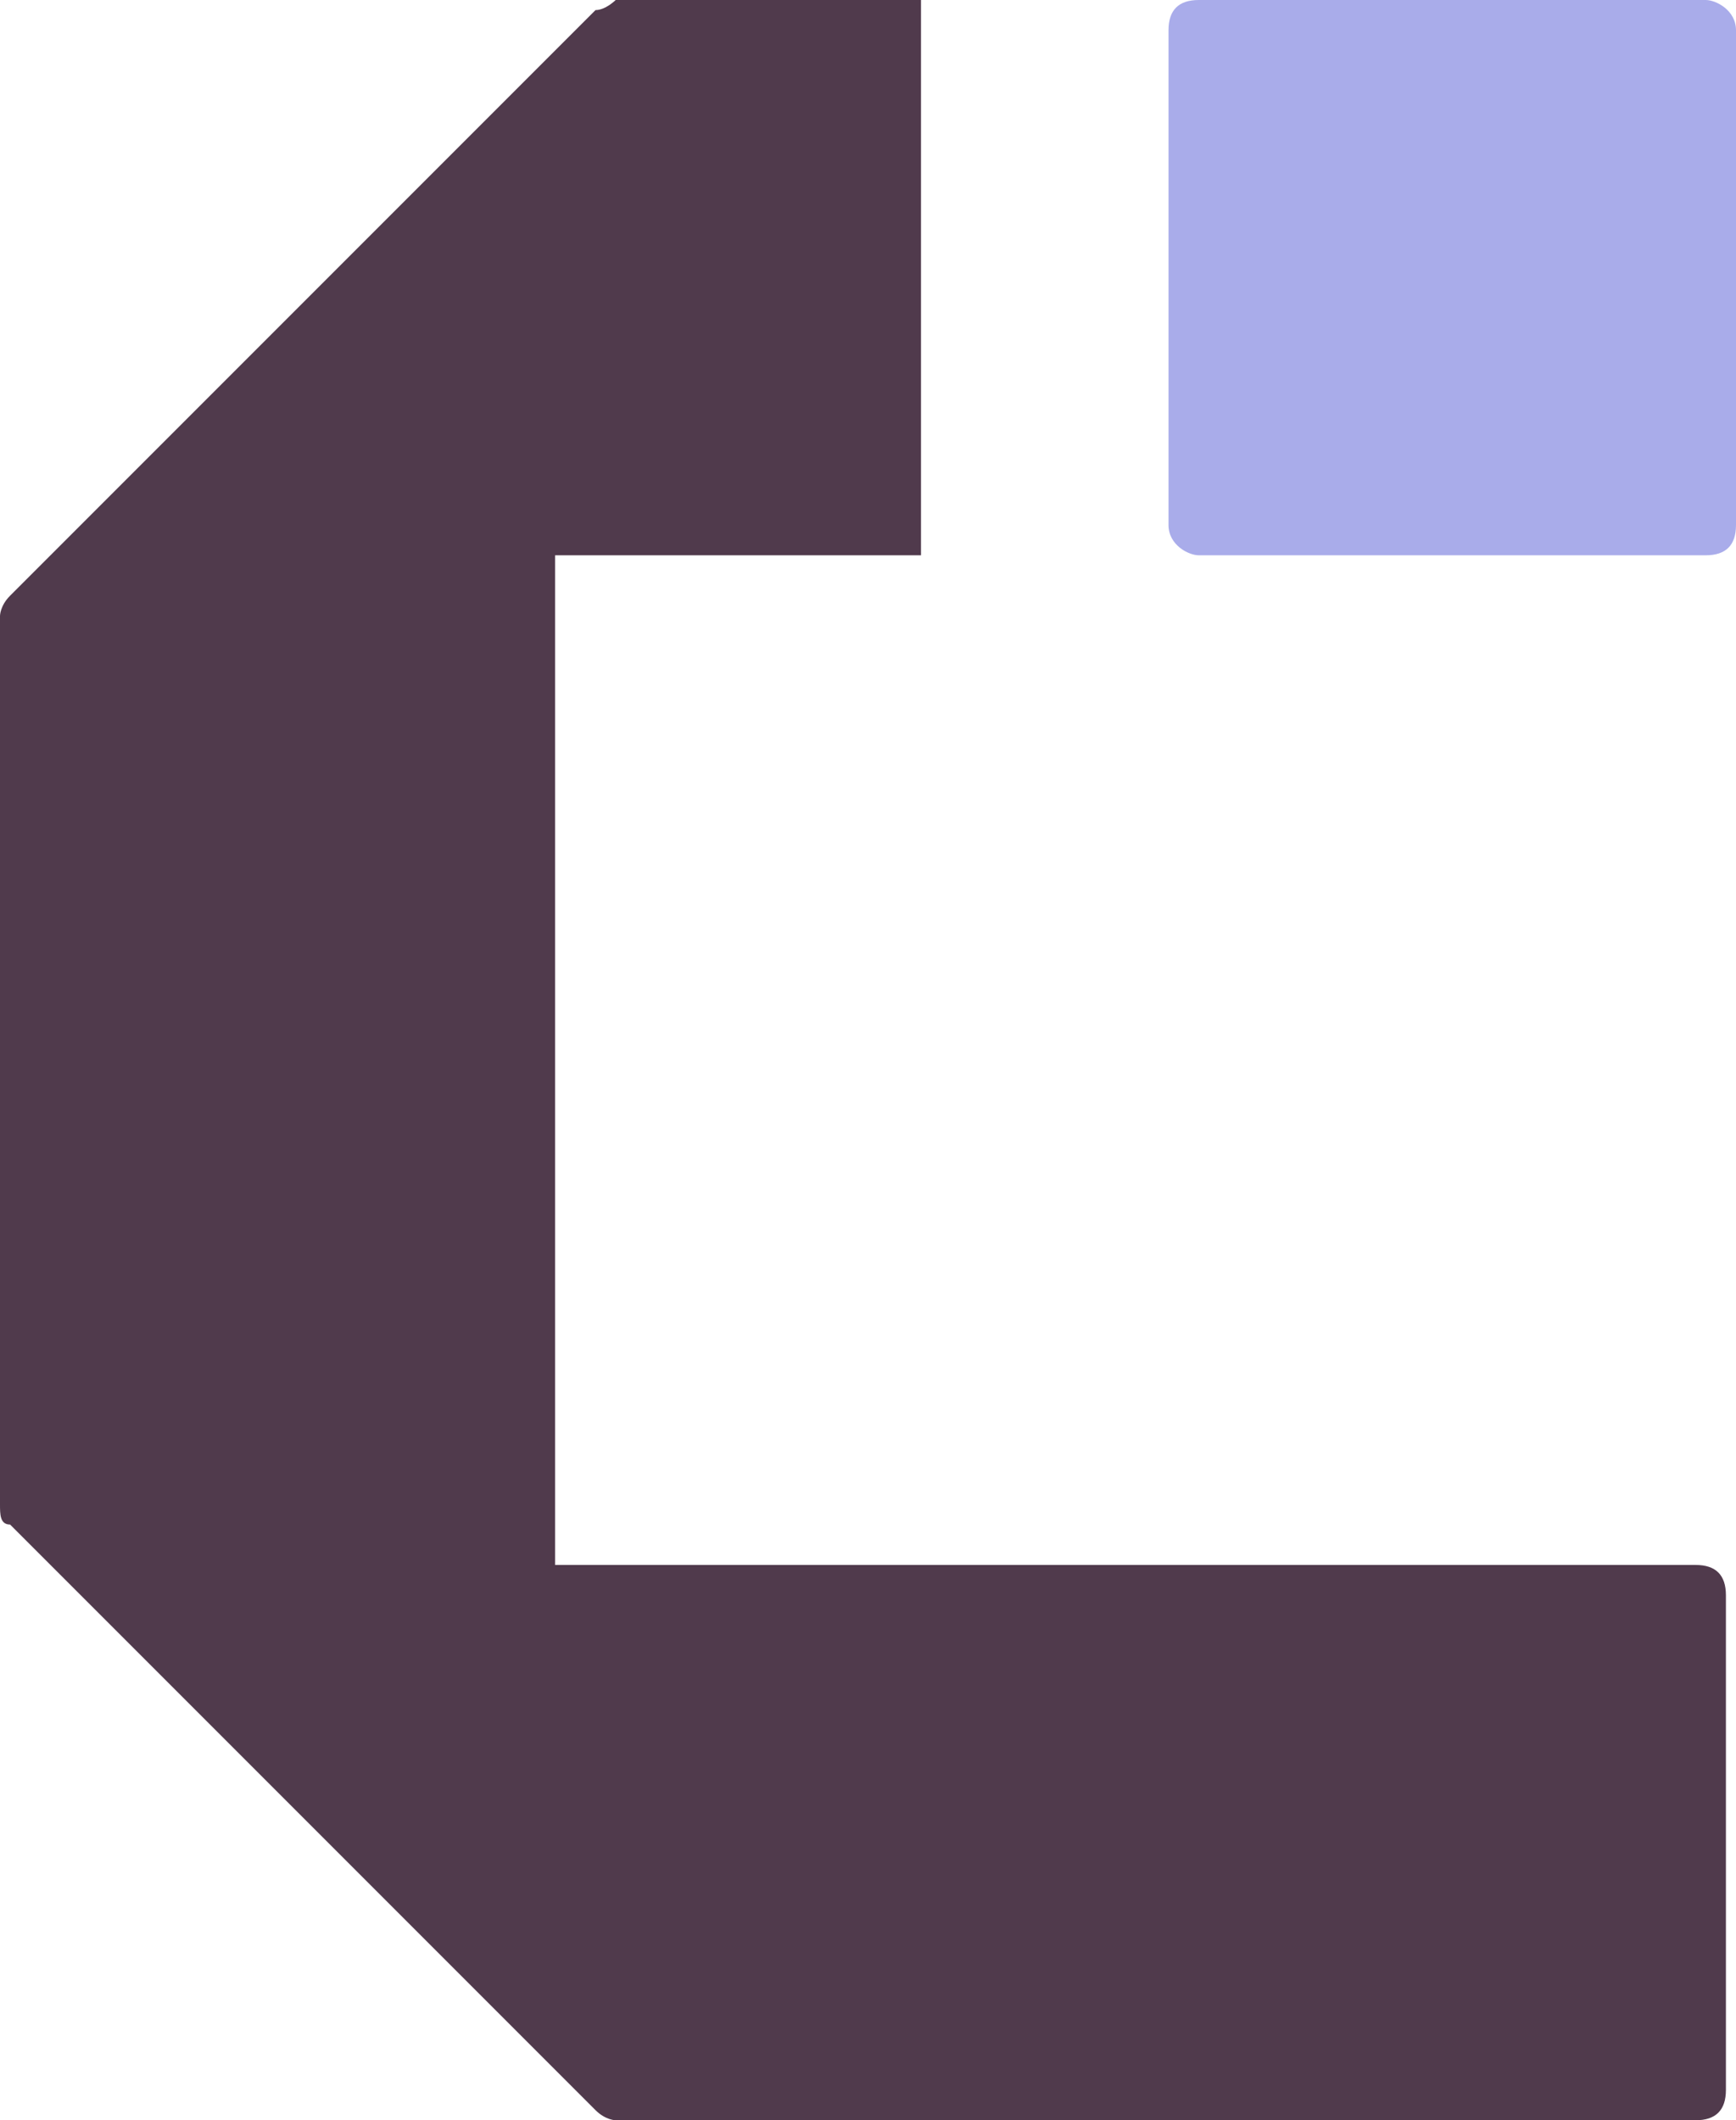
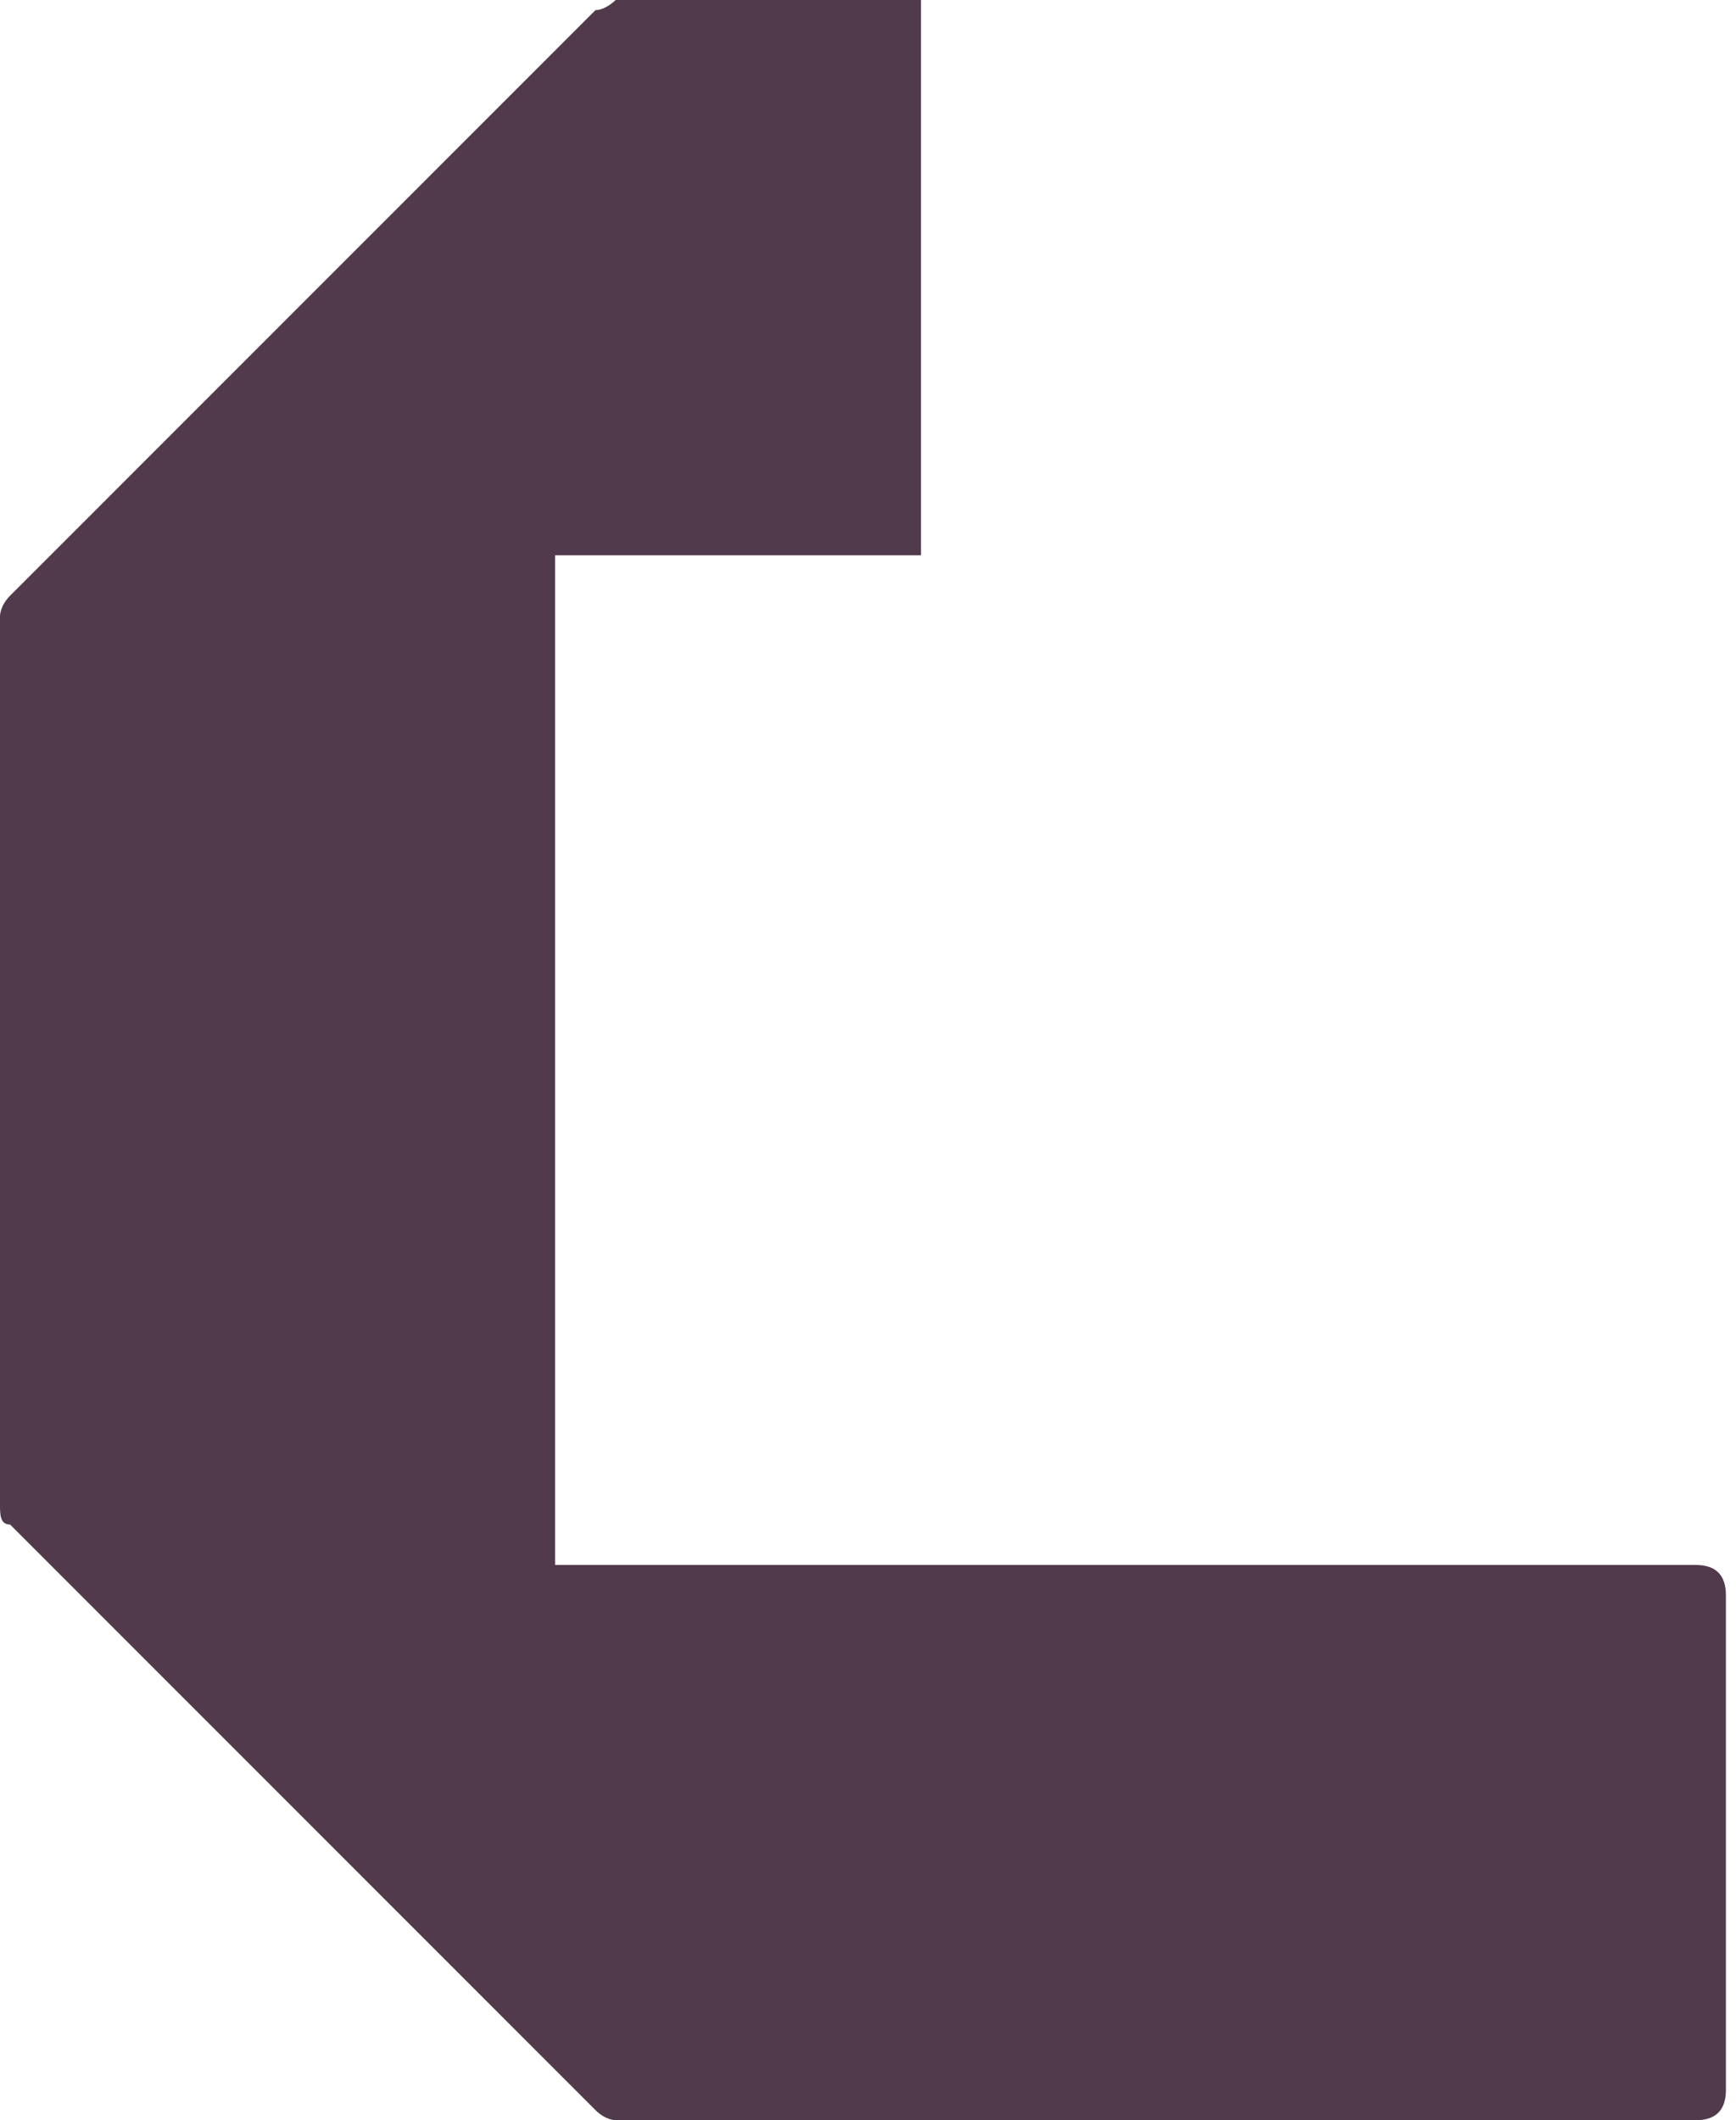
<svg xmlns="http://www.w3.org/2000/svg" version="1.1" id="Layer_1" x="0px" y="0px" viewBox="0 0 40.952 50" style="enable-background:new 0 0 40.952 50;" xml:space="preserve">
  <style type="text/css">
	.st0{fill:#503A4C;}
	.st1{fill:#A9ACEA;}
</style>
  <g>
    <path class="st0" d="M14.524,0c0,0-0.238,0.238-0.476,0.238L0.238,14.048C0,14.286,0,14.524,0,14.524v20.952   c0,0.238,0,0.476,0.238,0.476l13.81,13.81C14.286,50,14.524,50,14.524,50h25.476   c0.476,0,0.714-0.238,0.714-0.714V37.619c0-0.476-0.238-0.714-0.714-0.714H13.095V13.095h8.631V0   H14.524z" />
-     <path class="st1" d="M40.238,0h-3.989H32.268h-3.989c-0.476,0-0.714,0.238-0.714,0.714v11.667   c0,0.476,0.476,0.714,0.714,0.714h3.989h3.981h3.989c0.476,0,0.714-0.238,0.714-0.714V0.714   C40.952,0.238,40.476,0,40.238,0z" />
  </g>
</svg>